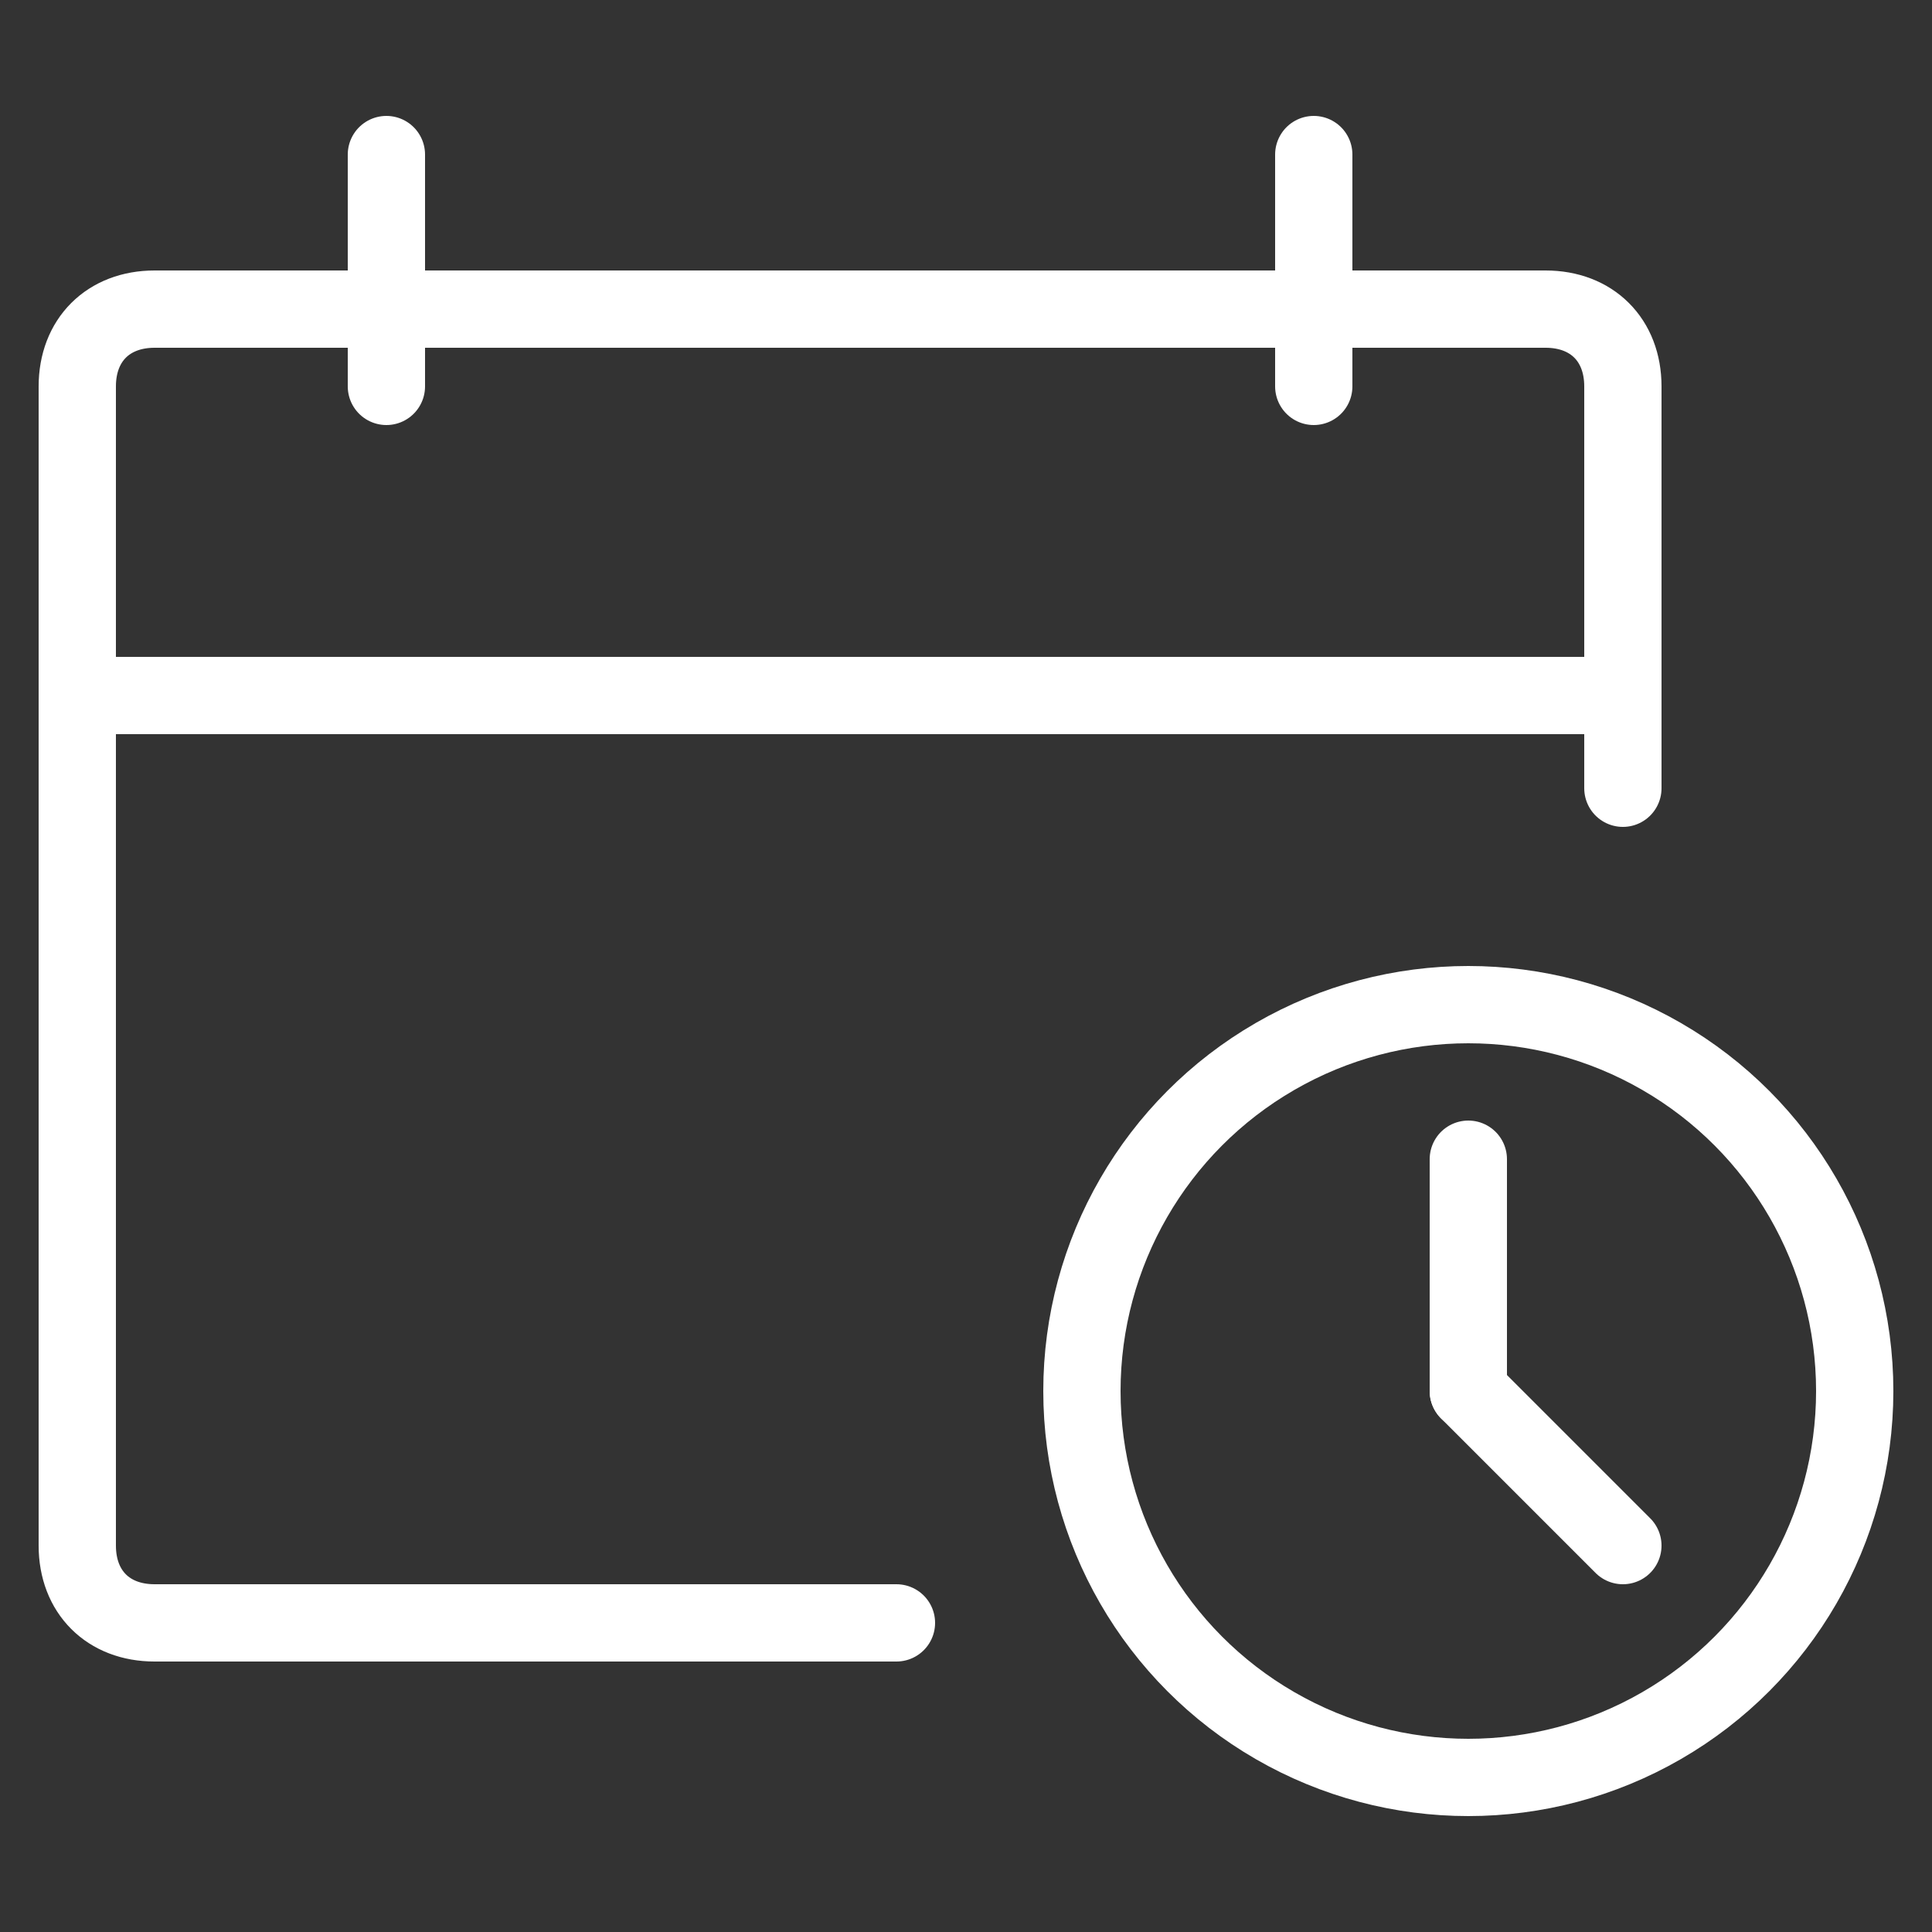
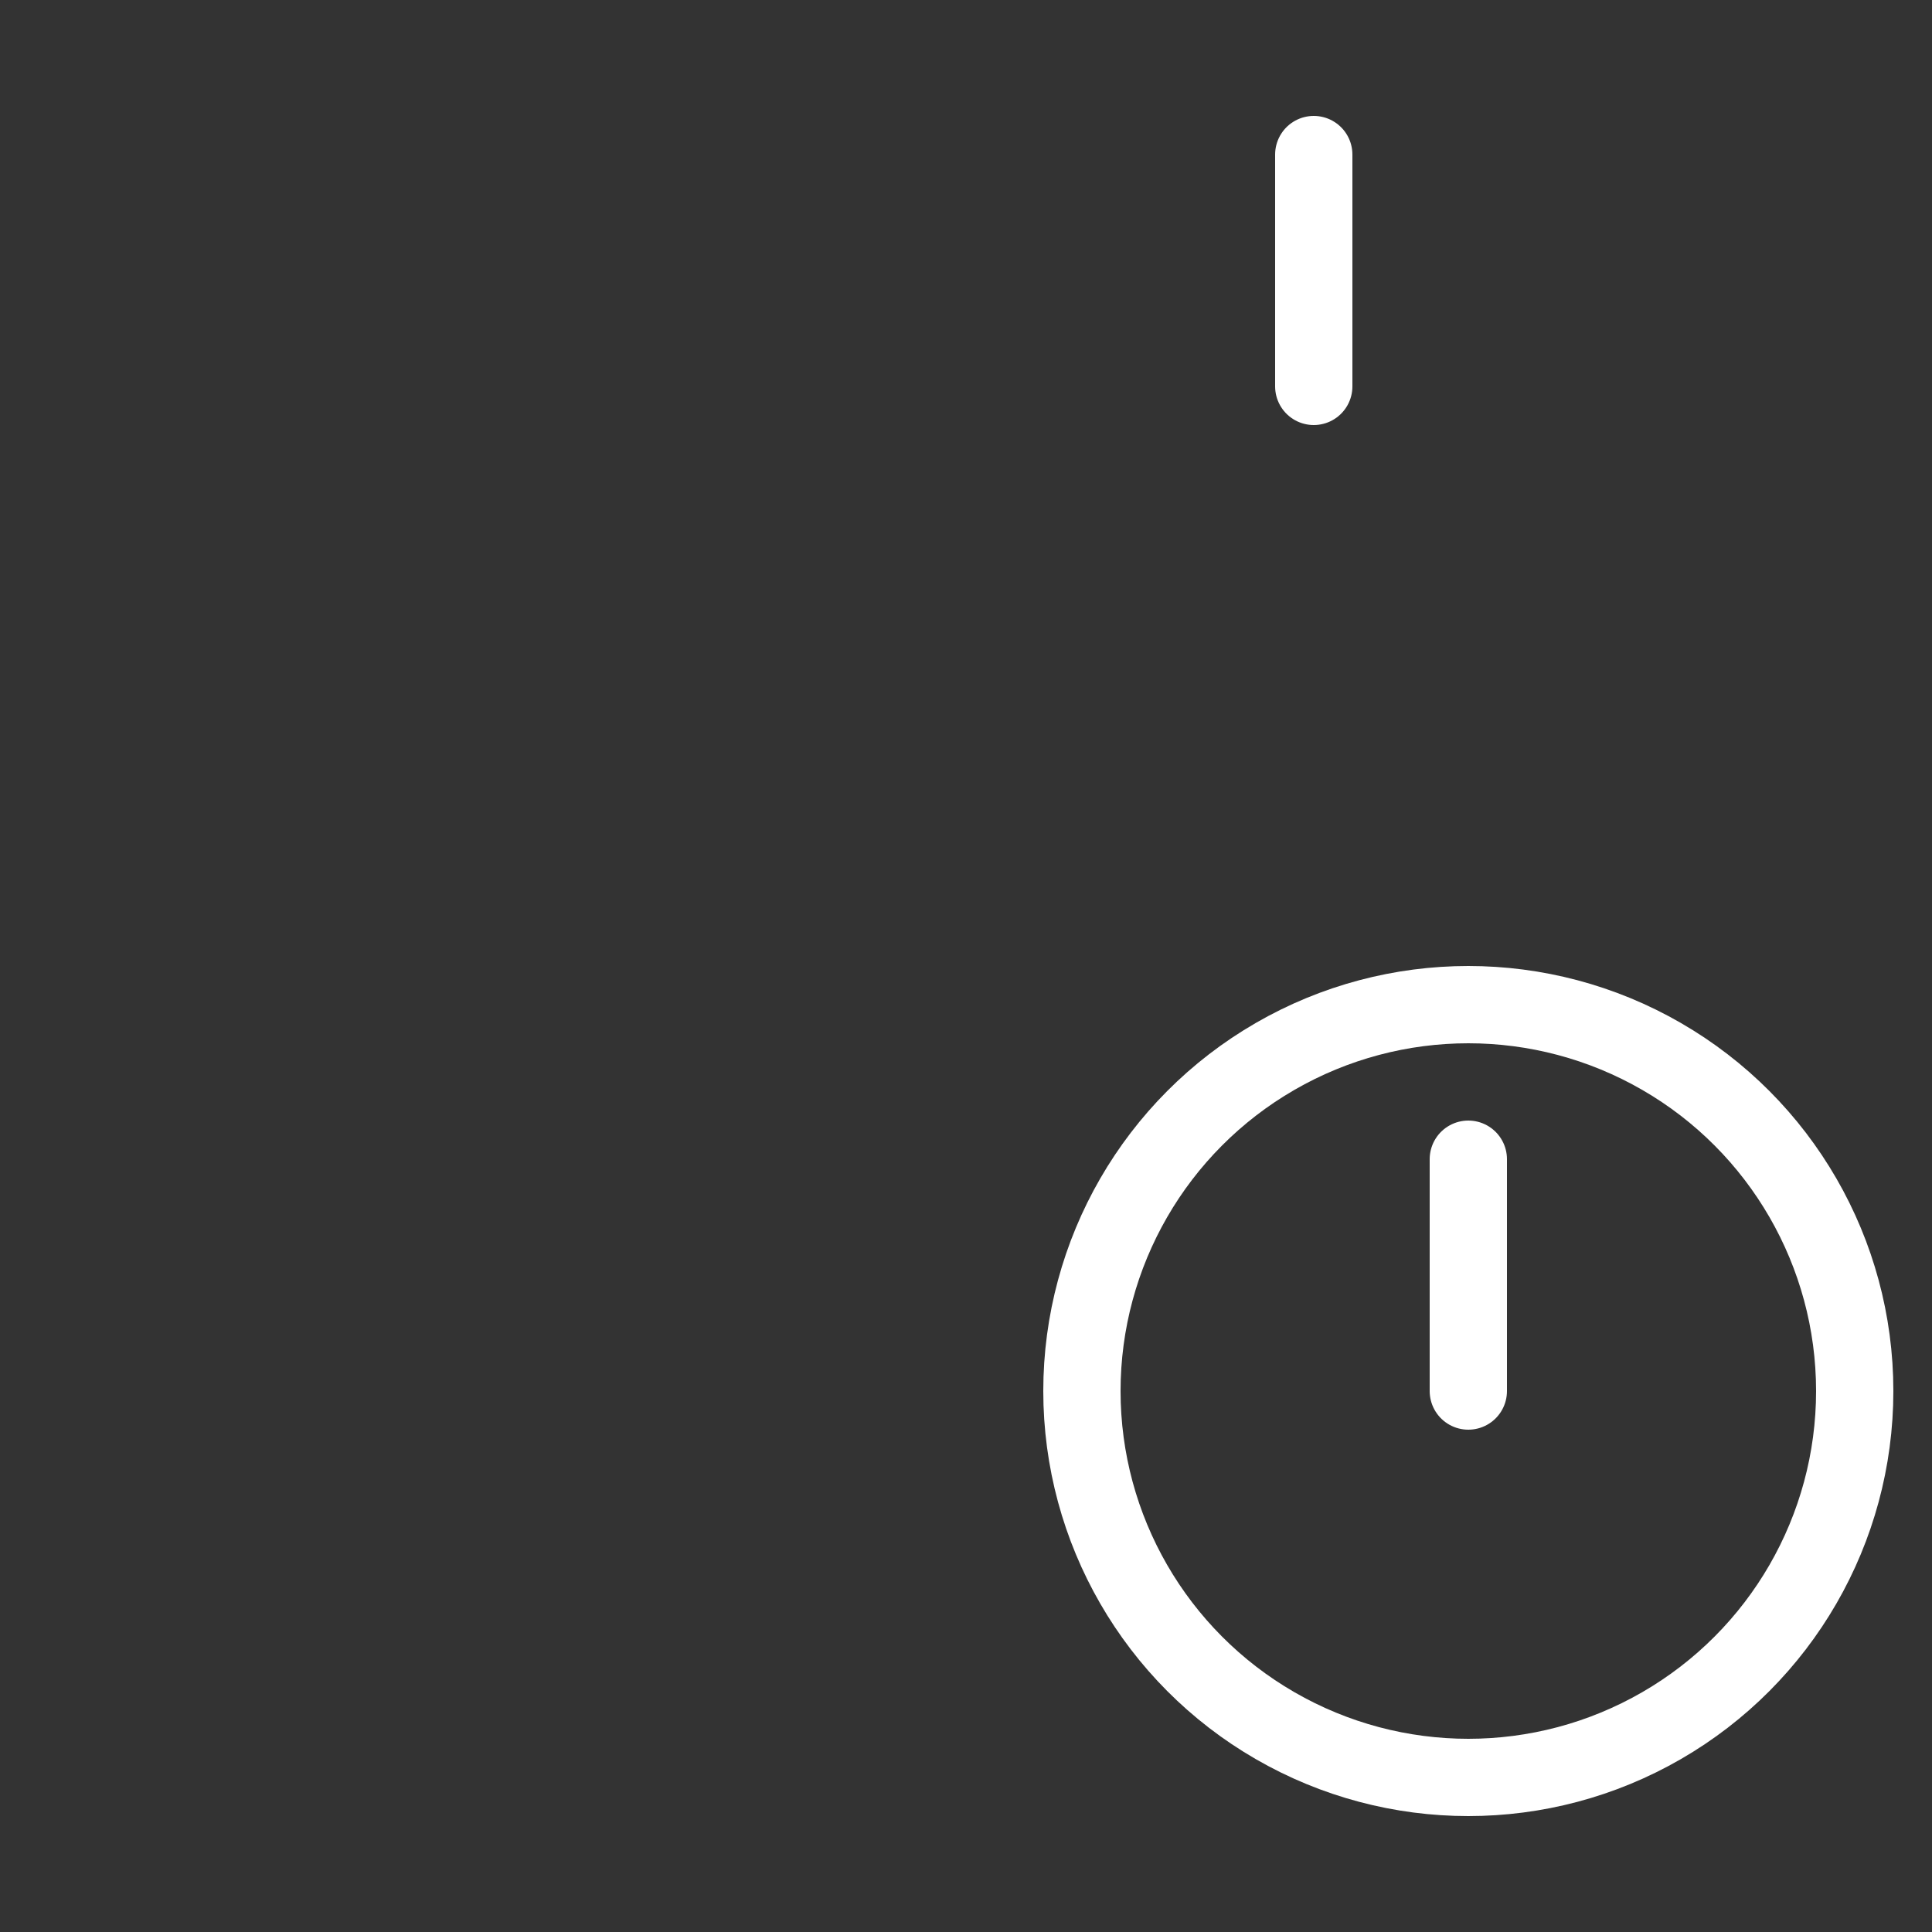
<svg xmlns="http://www.w3.org/2000/svg" version="1.1" id="Layer_1" x="0px" y="0px" viewBox="0 0 25 25" style="enable-background:new 0 0 25 25;" xml:space="preserve">
  <rect x="0" y="0" width="25" height="25" fill="#333333" stroke="none" />
  <style type="text/css">
	.st0{fill:none;stroke:#FFFFFF;stroke-linecap:round;stroke-linejoin:round;stroke-miterlimit:10;}
</style>
  <g>
    <g>
-       <path class="st0" d="M11.6,21H2c-0.6,0-1-0.4-1-1V5c0-0.6,0.4-1,1-1h18c0.6,0,1,0.4,1,1v5.2" />
-       <line class="st0" x1="1" y1="9" x2="21" y2="9" />
-       <line class="st0" x1="5" y1="2" x2="5" y2="5" />
      <line class="st0" x1="17" y1="2" x2="17" y2="5" />
    </g>
    <circle class="st0" cx="19" cy="18" r="5" />
    <line class="st0" x1="19" y1="15" x2="19" y2="18" />
-     <line class="st0" x1="21" y1="20" x2="19" y2="18" />
  </g>
</svg>